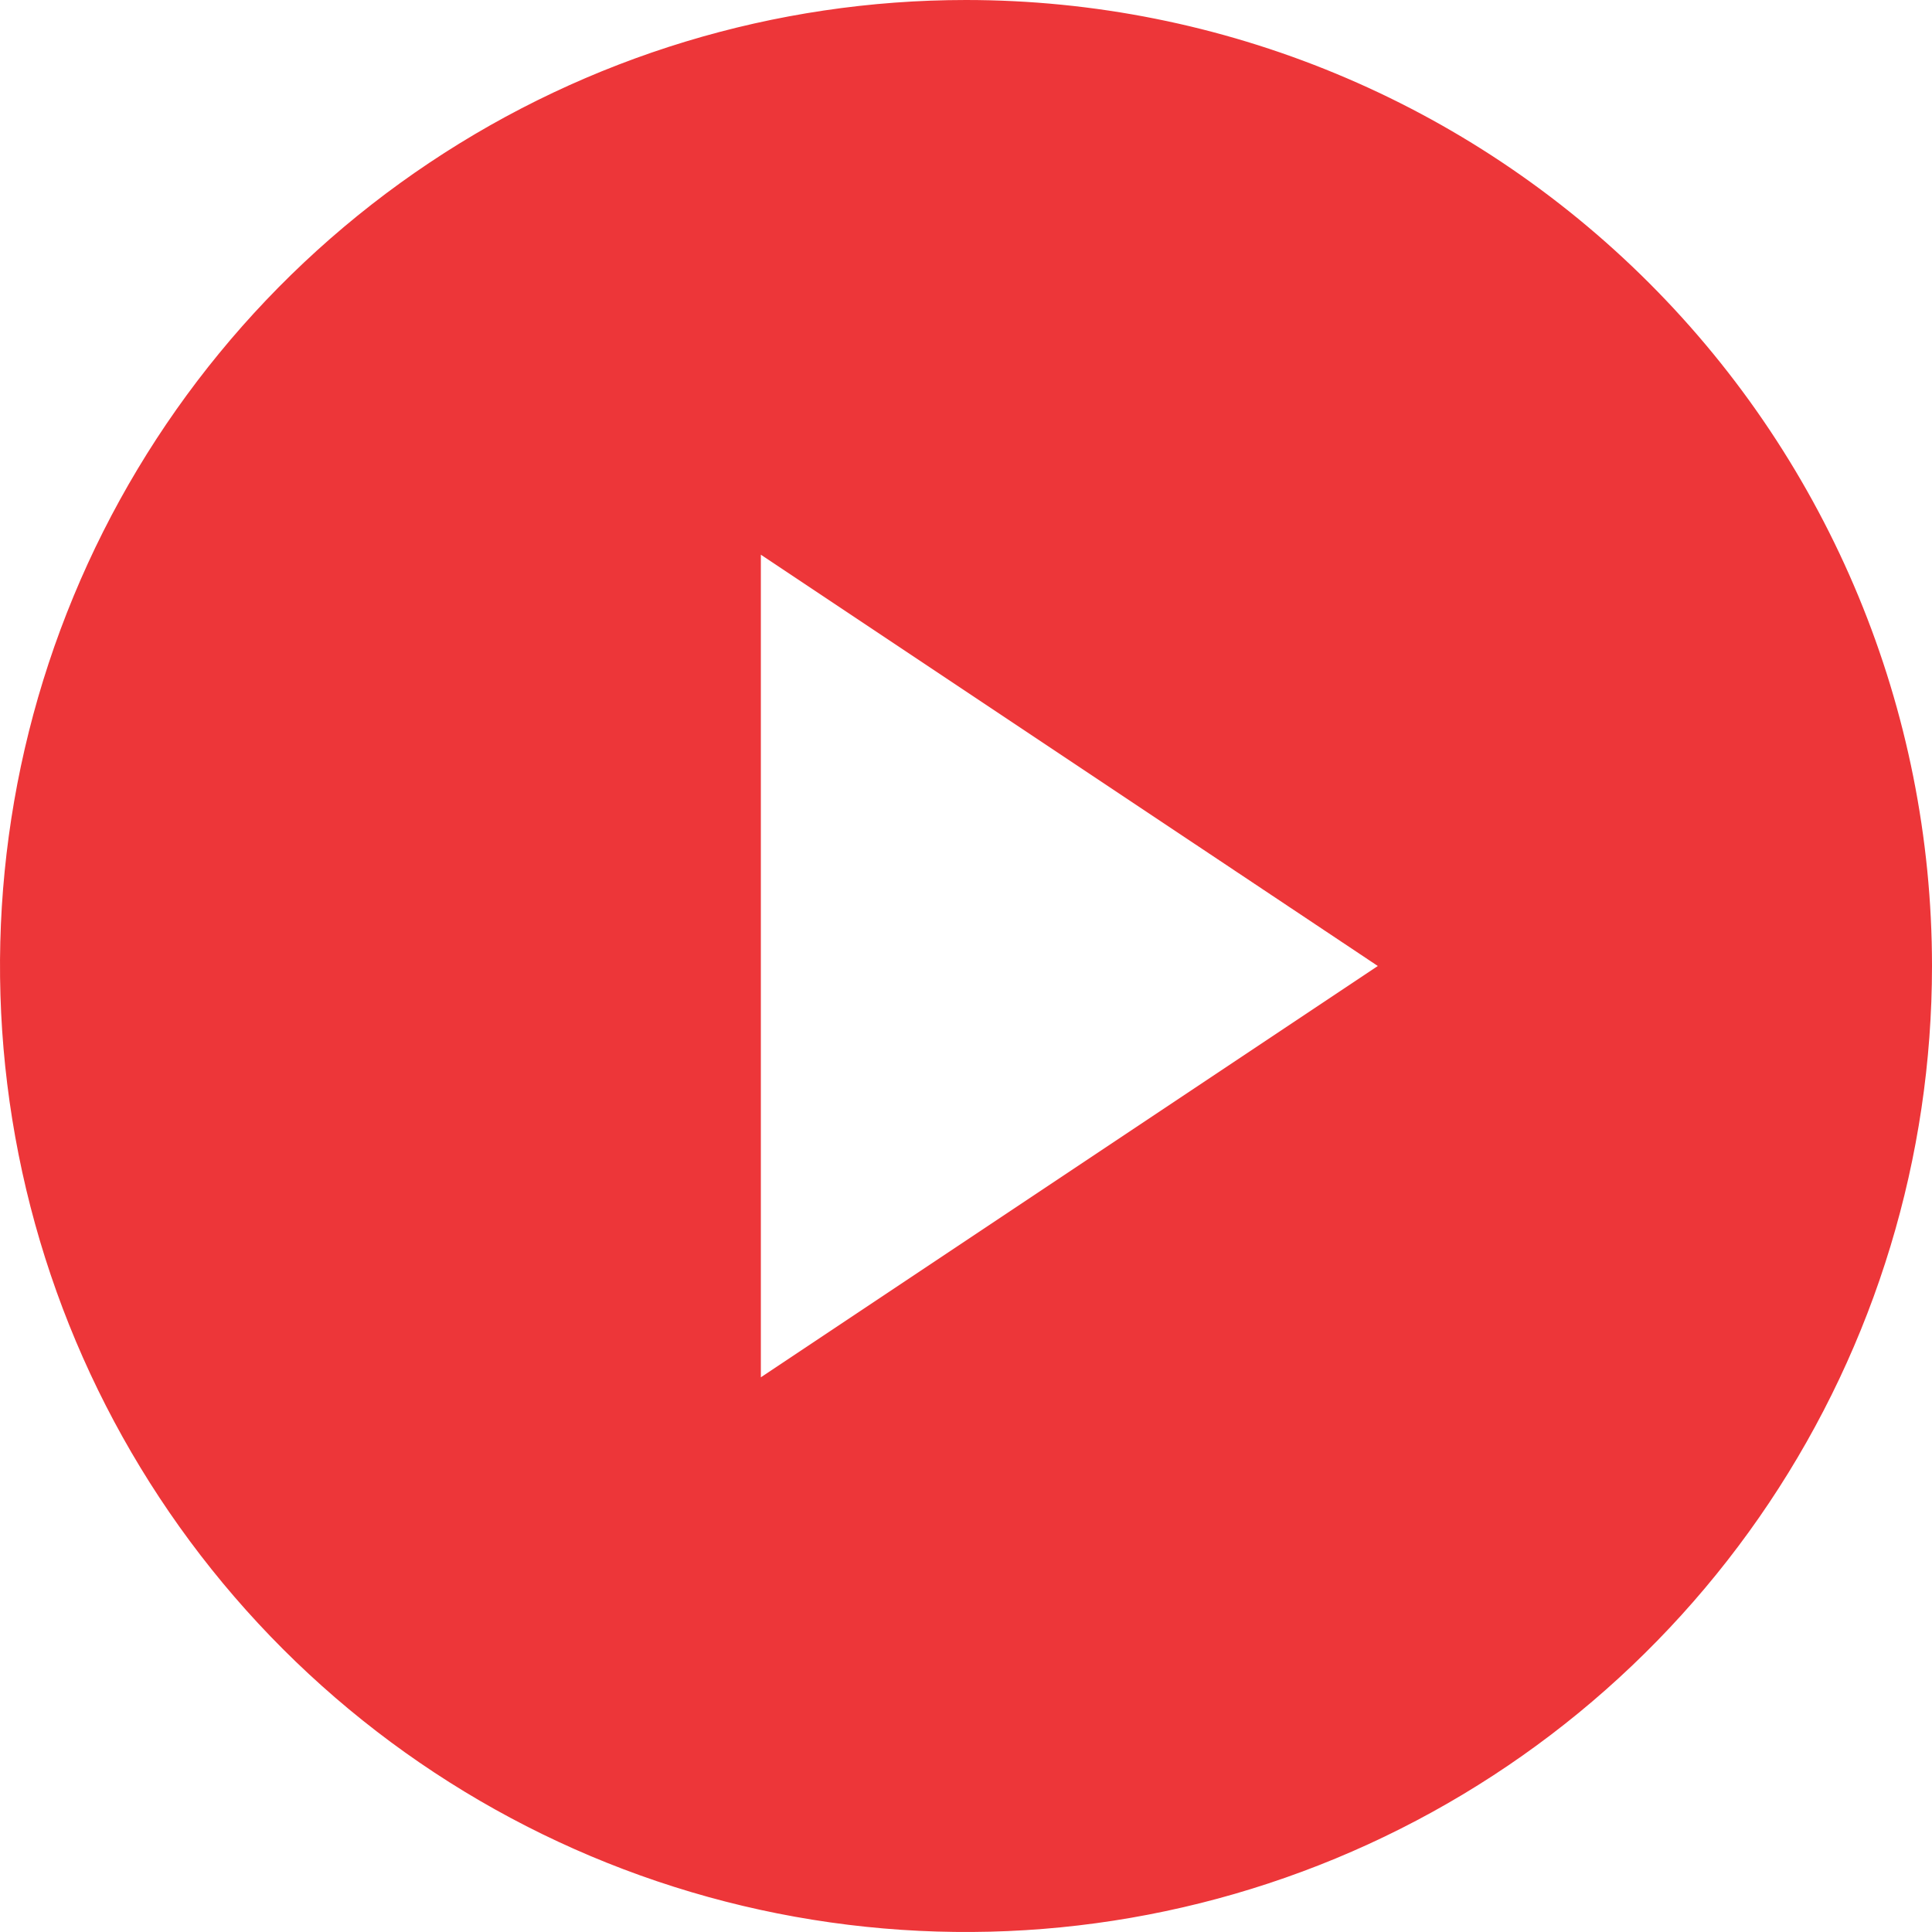
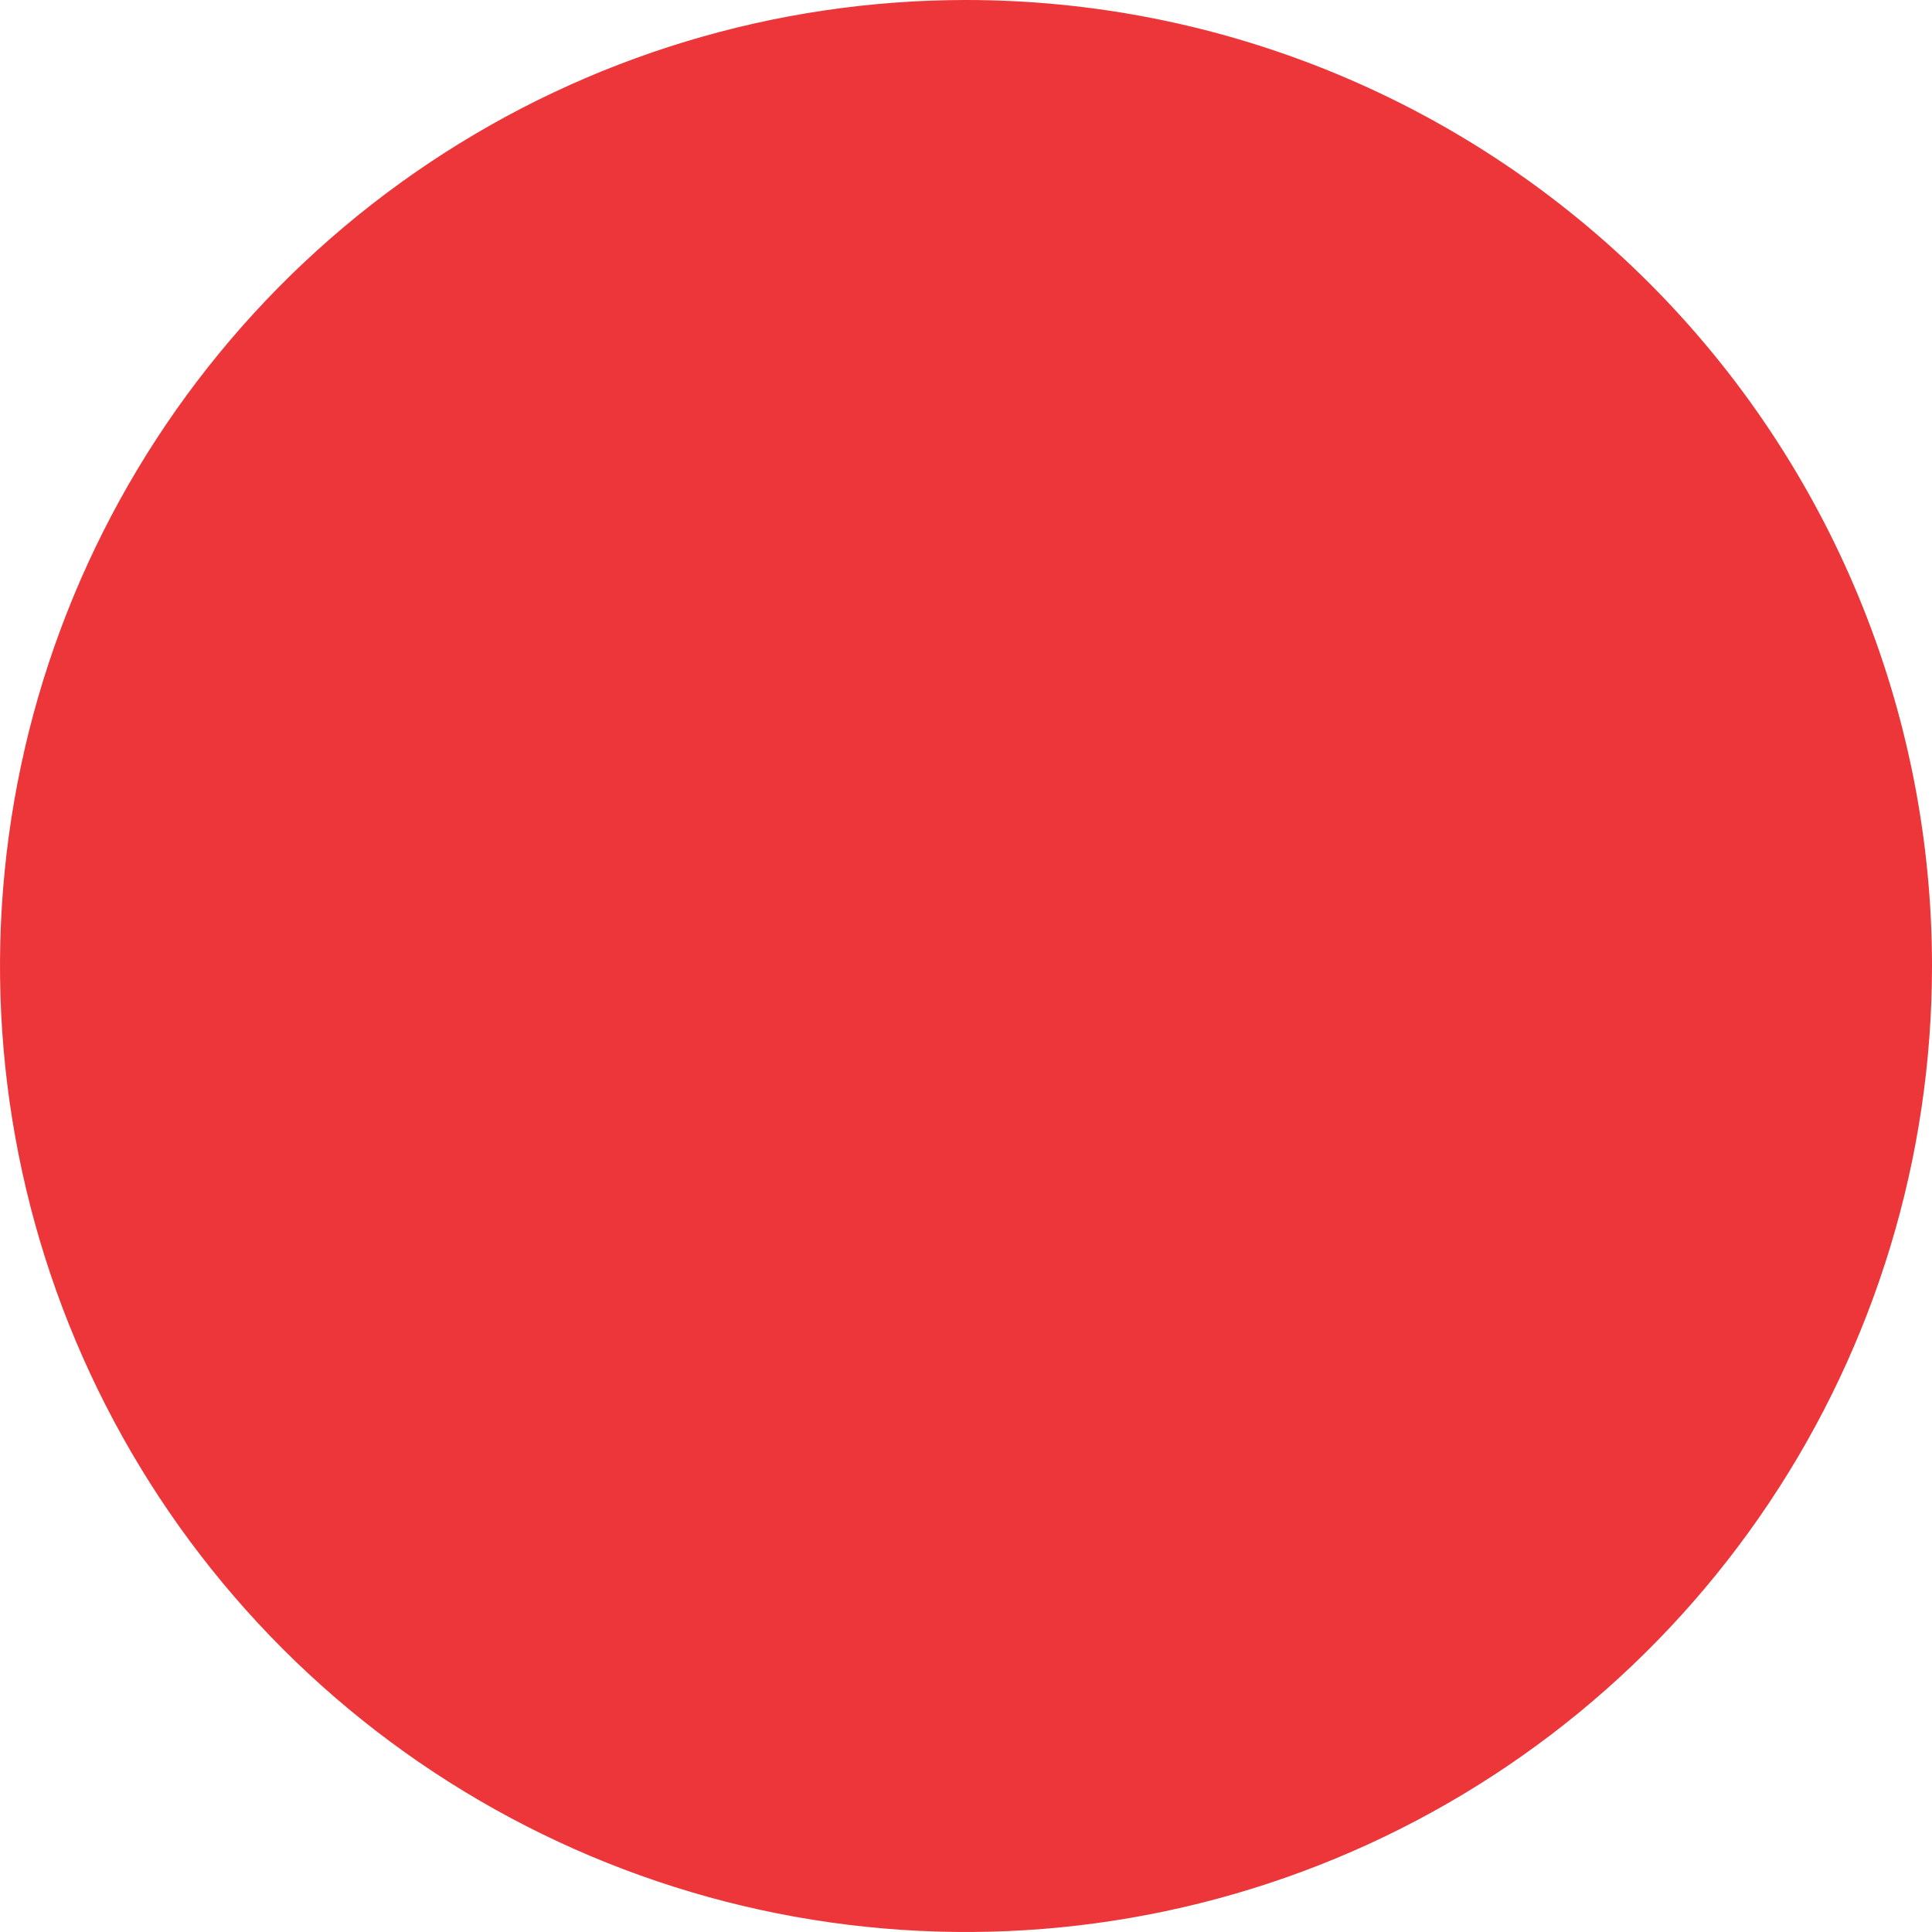
<svg xmlns="http://www.w3.org/2000/svg" width="124" height="124" viewBox="0 0 124 124" fill="none">
-   <path d="M89.333 62L48.333 89.333V34.667L89.333 62ZM62 0.5C49.837 0.5 37.946 4.107 27.832 10.865C17.719 17.622 9.836 27.227 5.181 38.465C0.527 49.703 -0.691 62.068 1.682 73.998C4.055 85.928 9.912 96.886 18.513 105.487C27.114 114.088 38.072 119.945 50.002 122.318C61.932 124.691 74.297 123.473 85.535 118.819C96.773 114.164 106.378 106.281 113.135 96.168C119.893 86.054 123.5 74.163 123.5 62C123.5 45.689 117.021 30.046 105.487 18.513C93.954 6.979 78.311 0.5 62 0.5Z" fill="#ED3639" stroke="#ED3639" stroke-linecap="round" stroke-linejoin="round" />
+   <path d="M89.333 62V34.667L89.333 62ZM62 0.5C49.837 0.5 37.946 4.107 27.832 10.865C17.719 17.622 9.836 27.227 5.181 38.465C0.527 49.703 -0.691 62.068 1.682 73.998C4.055 85.928 9.912 96.886 18.513 105.487C27.114 114.088 38.072 119.945 50.002 122.318C61.932 124.691 74.297 123.473 85.535 118.819C96.773 114.164 106.378 106.281 113.135 96.168C119.893 86.054 123.5 74.163 123.5 62C123.5 45.689 117.021 30.046 105.487 18.513C93.954 6.979 78.311 0.5 62 0.5Z" fill="#ED3639" stroke="#ED3639" stroke-linecap="round" stroke-linejoin="round" />
</svg>